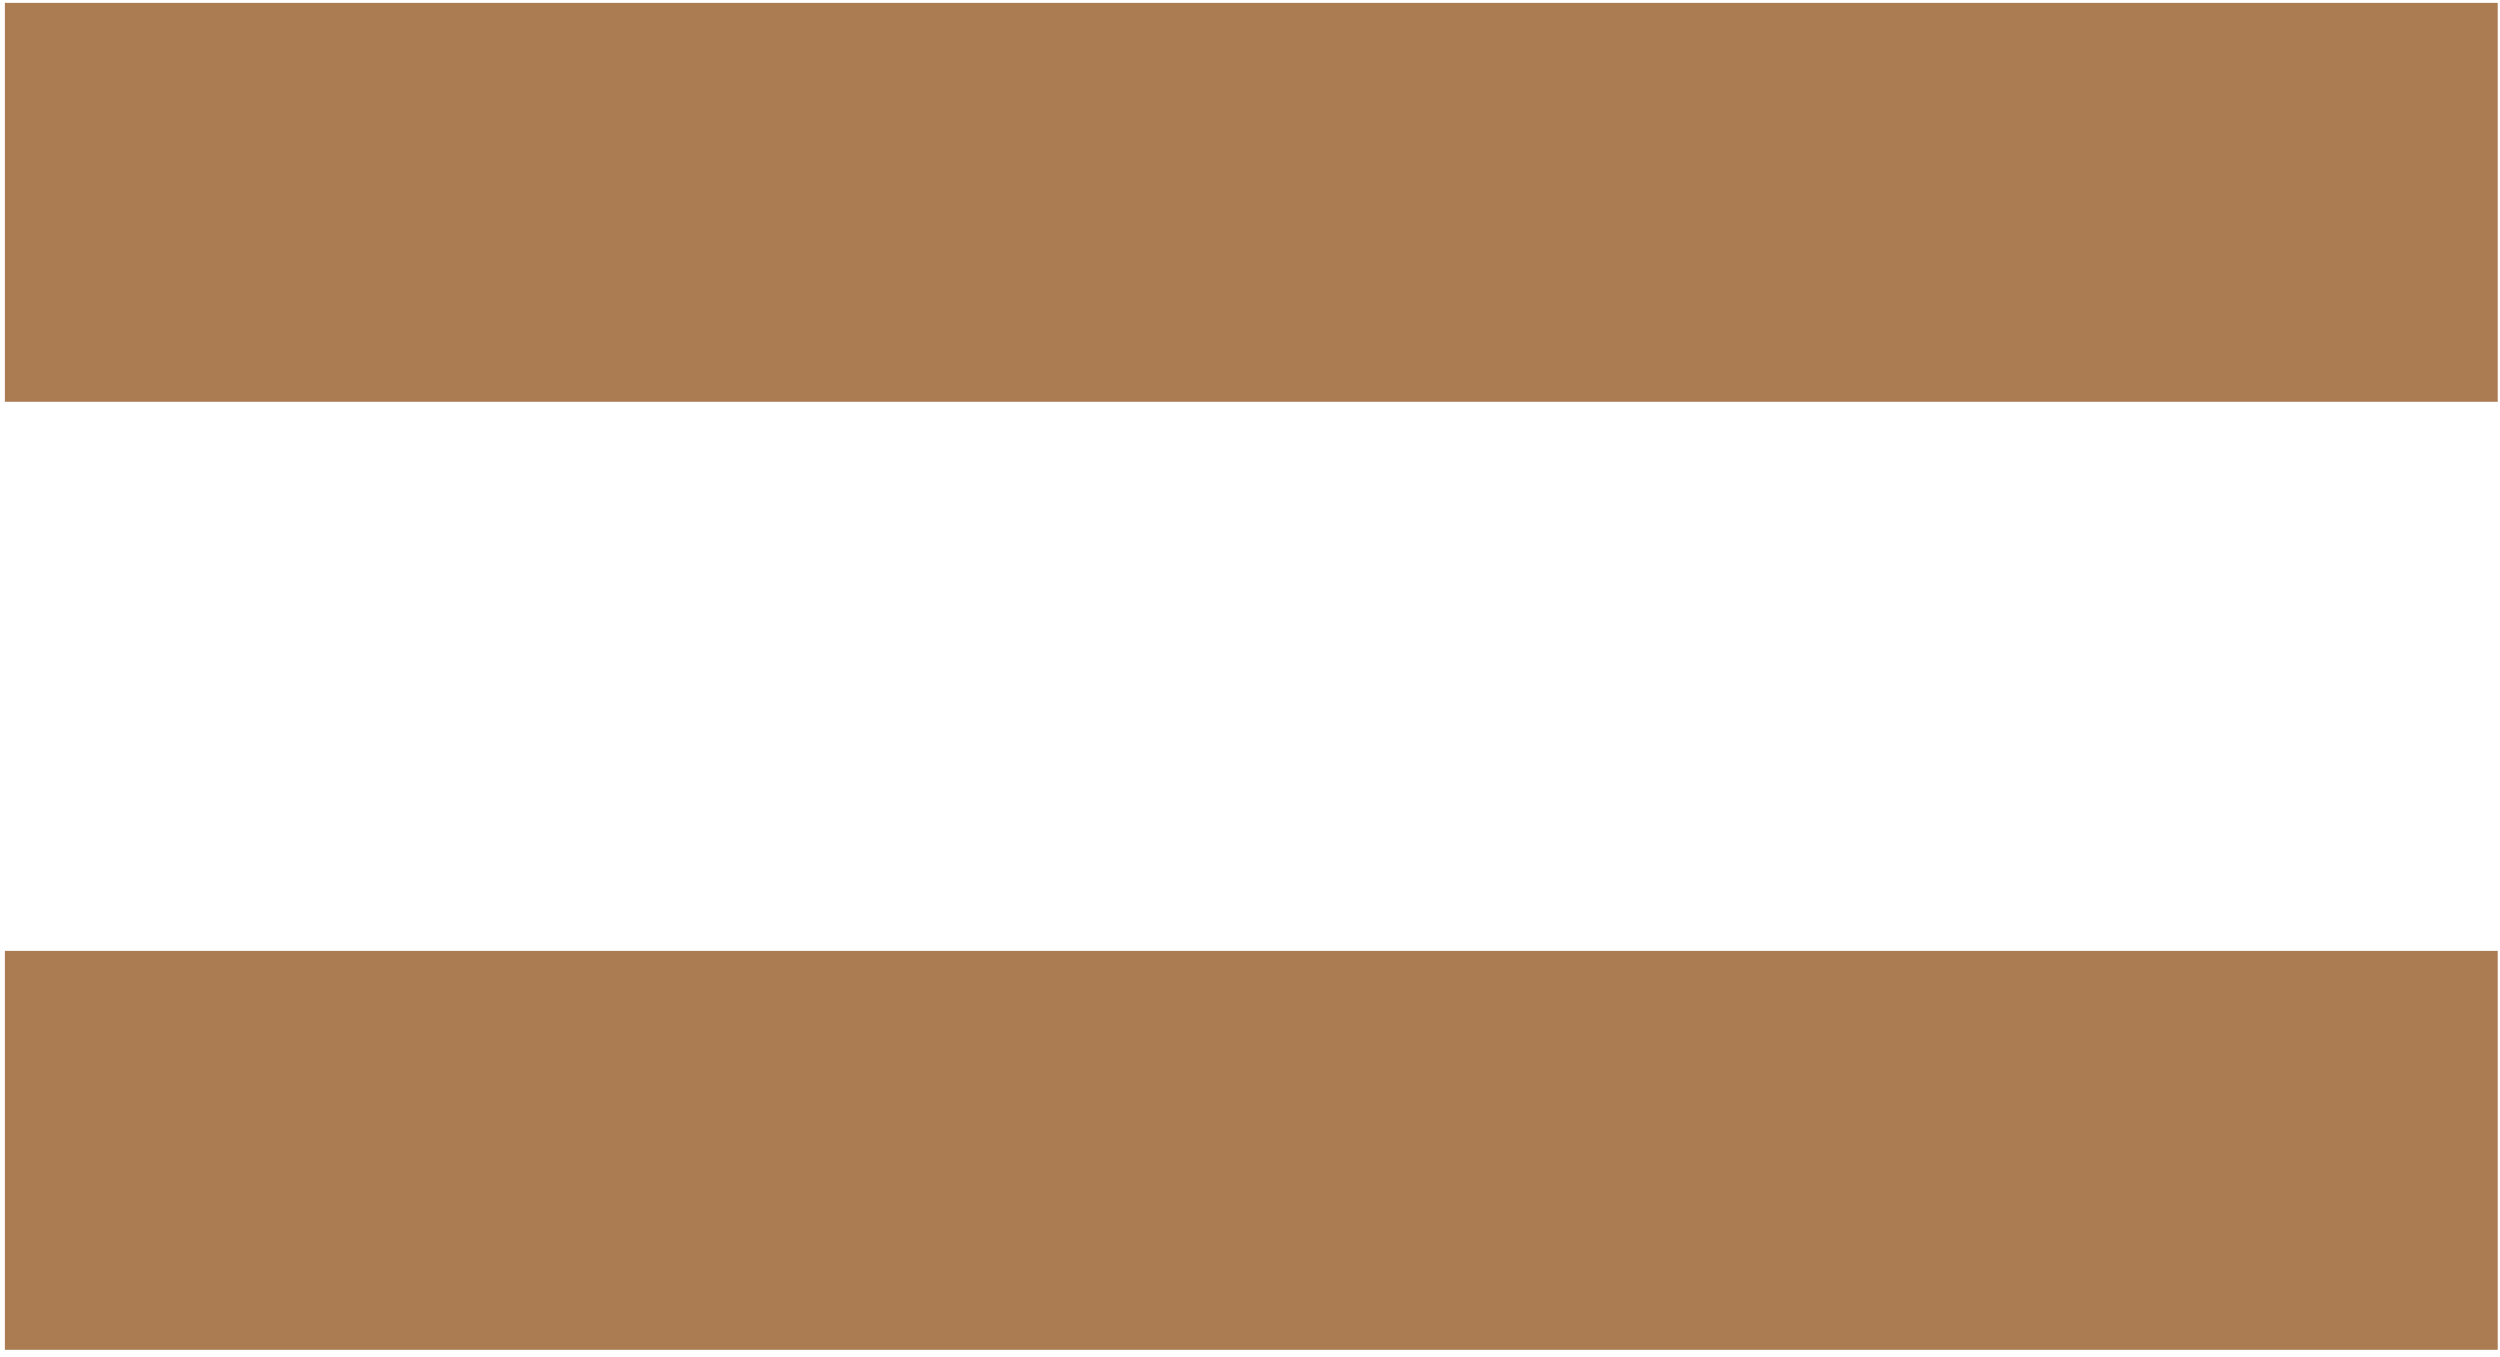
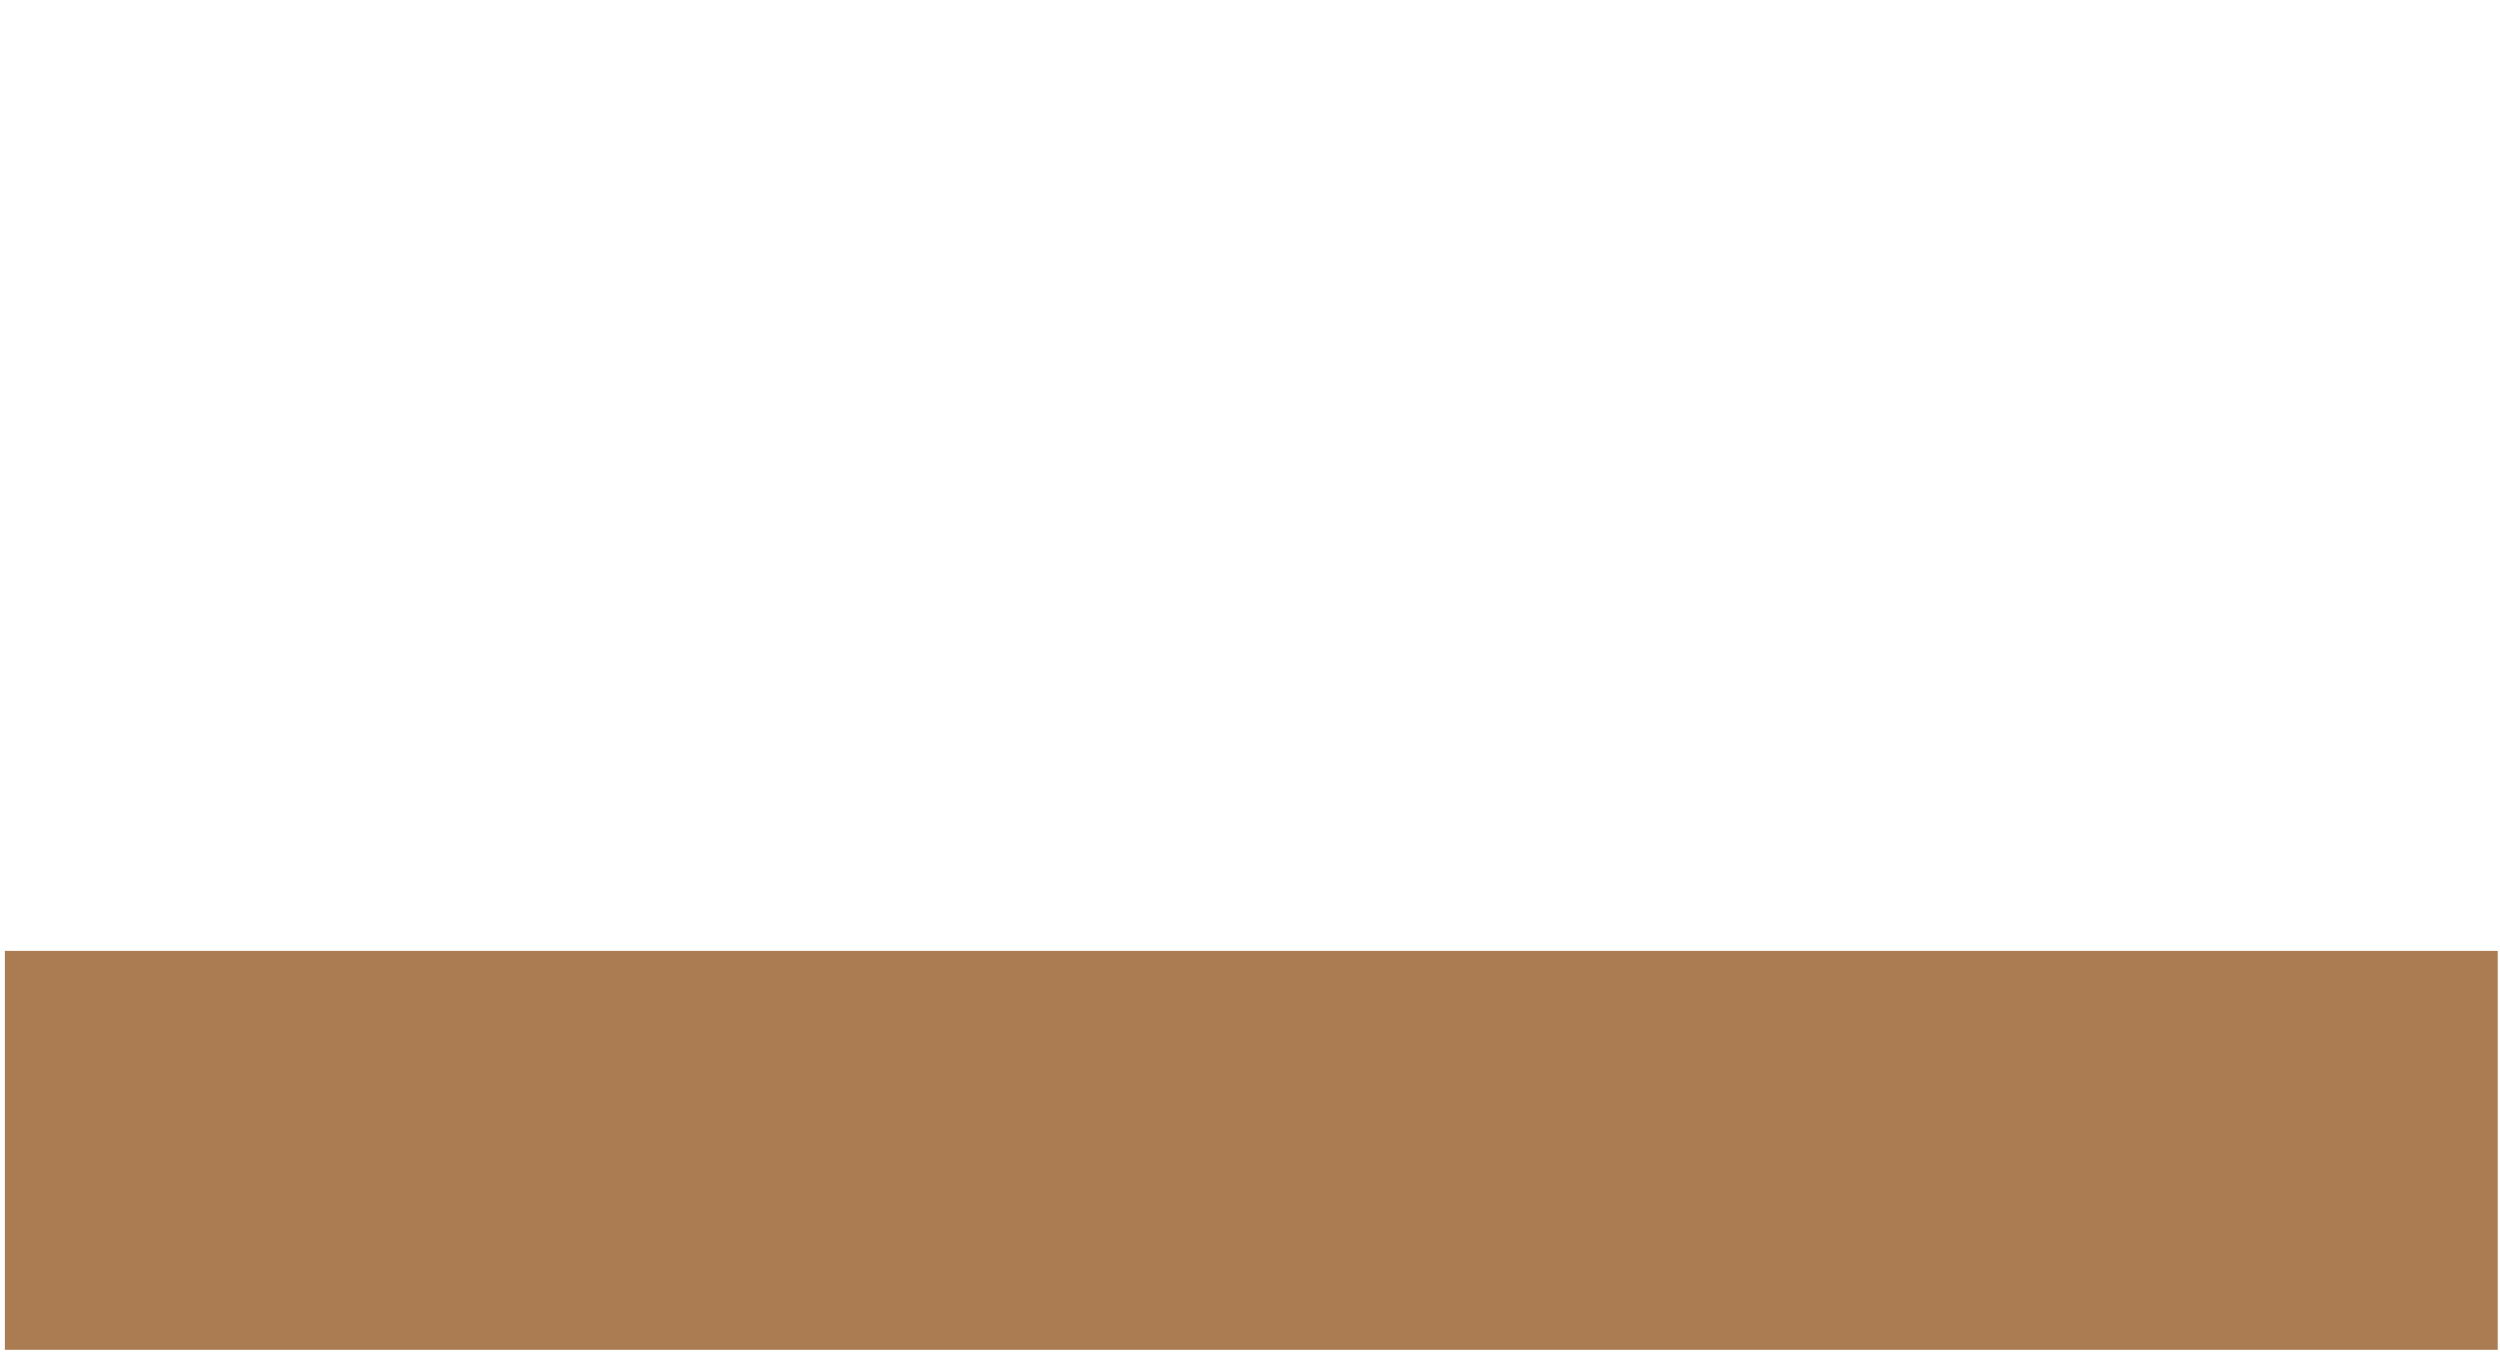
<svg xmlns="http://www.w3.org/2000/svg" width="105" height="57" viewBox="0 0 105 57" fill="none">
-   <rect x="0.205" y="0.12" width="104.699" height="16.755" fill="#AB7B51" />
  <rect x="0.205" y="39.937" width="104.699" height="16.755" fill="#AB7B51" />
</svg>